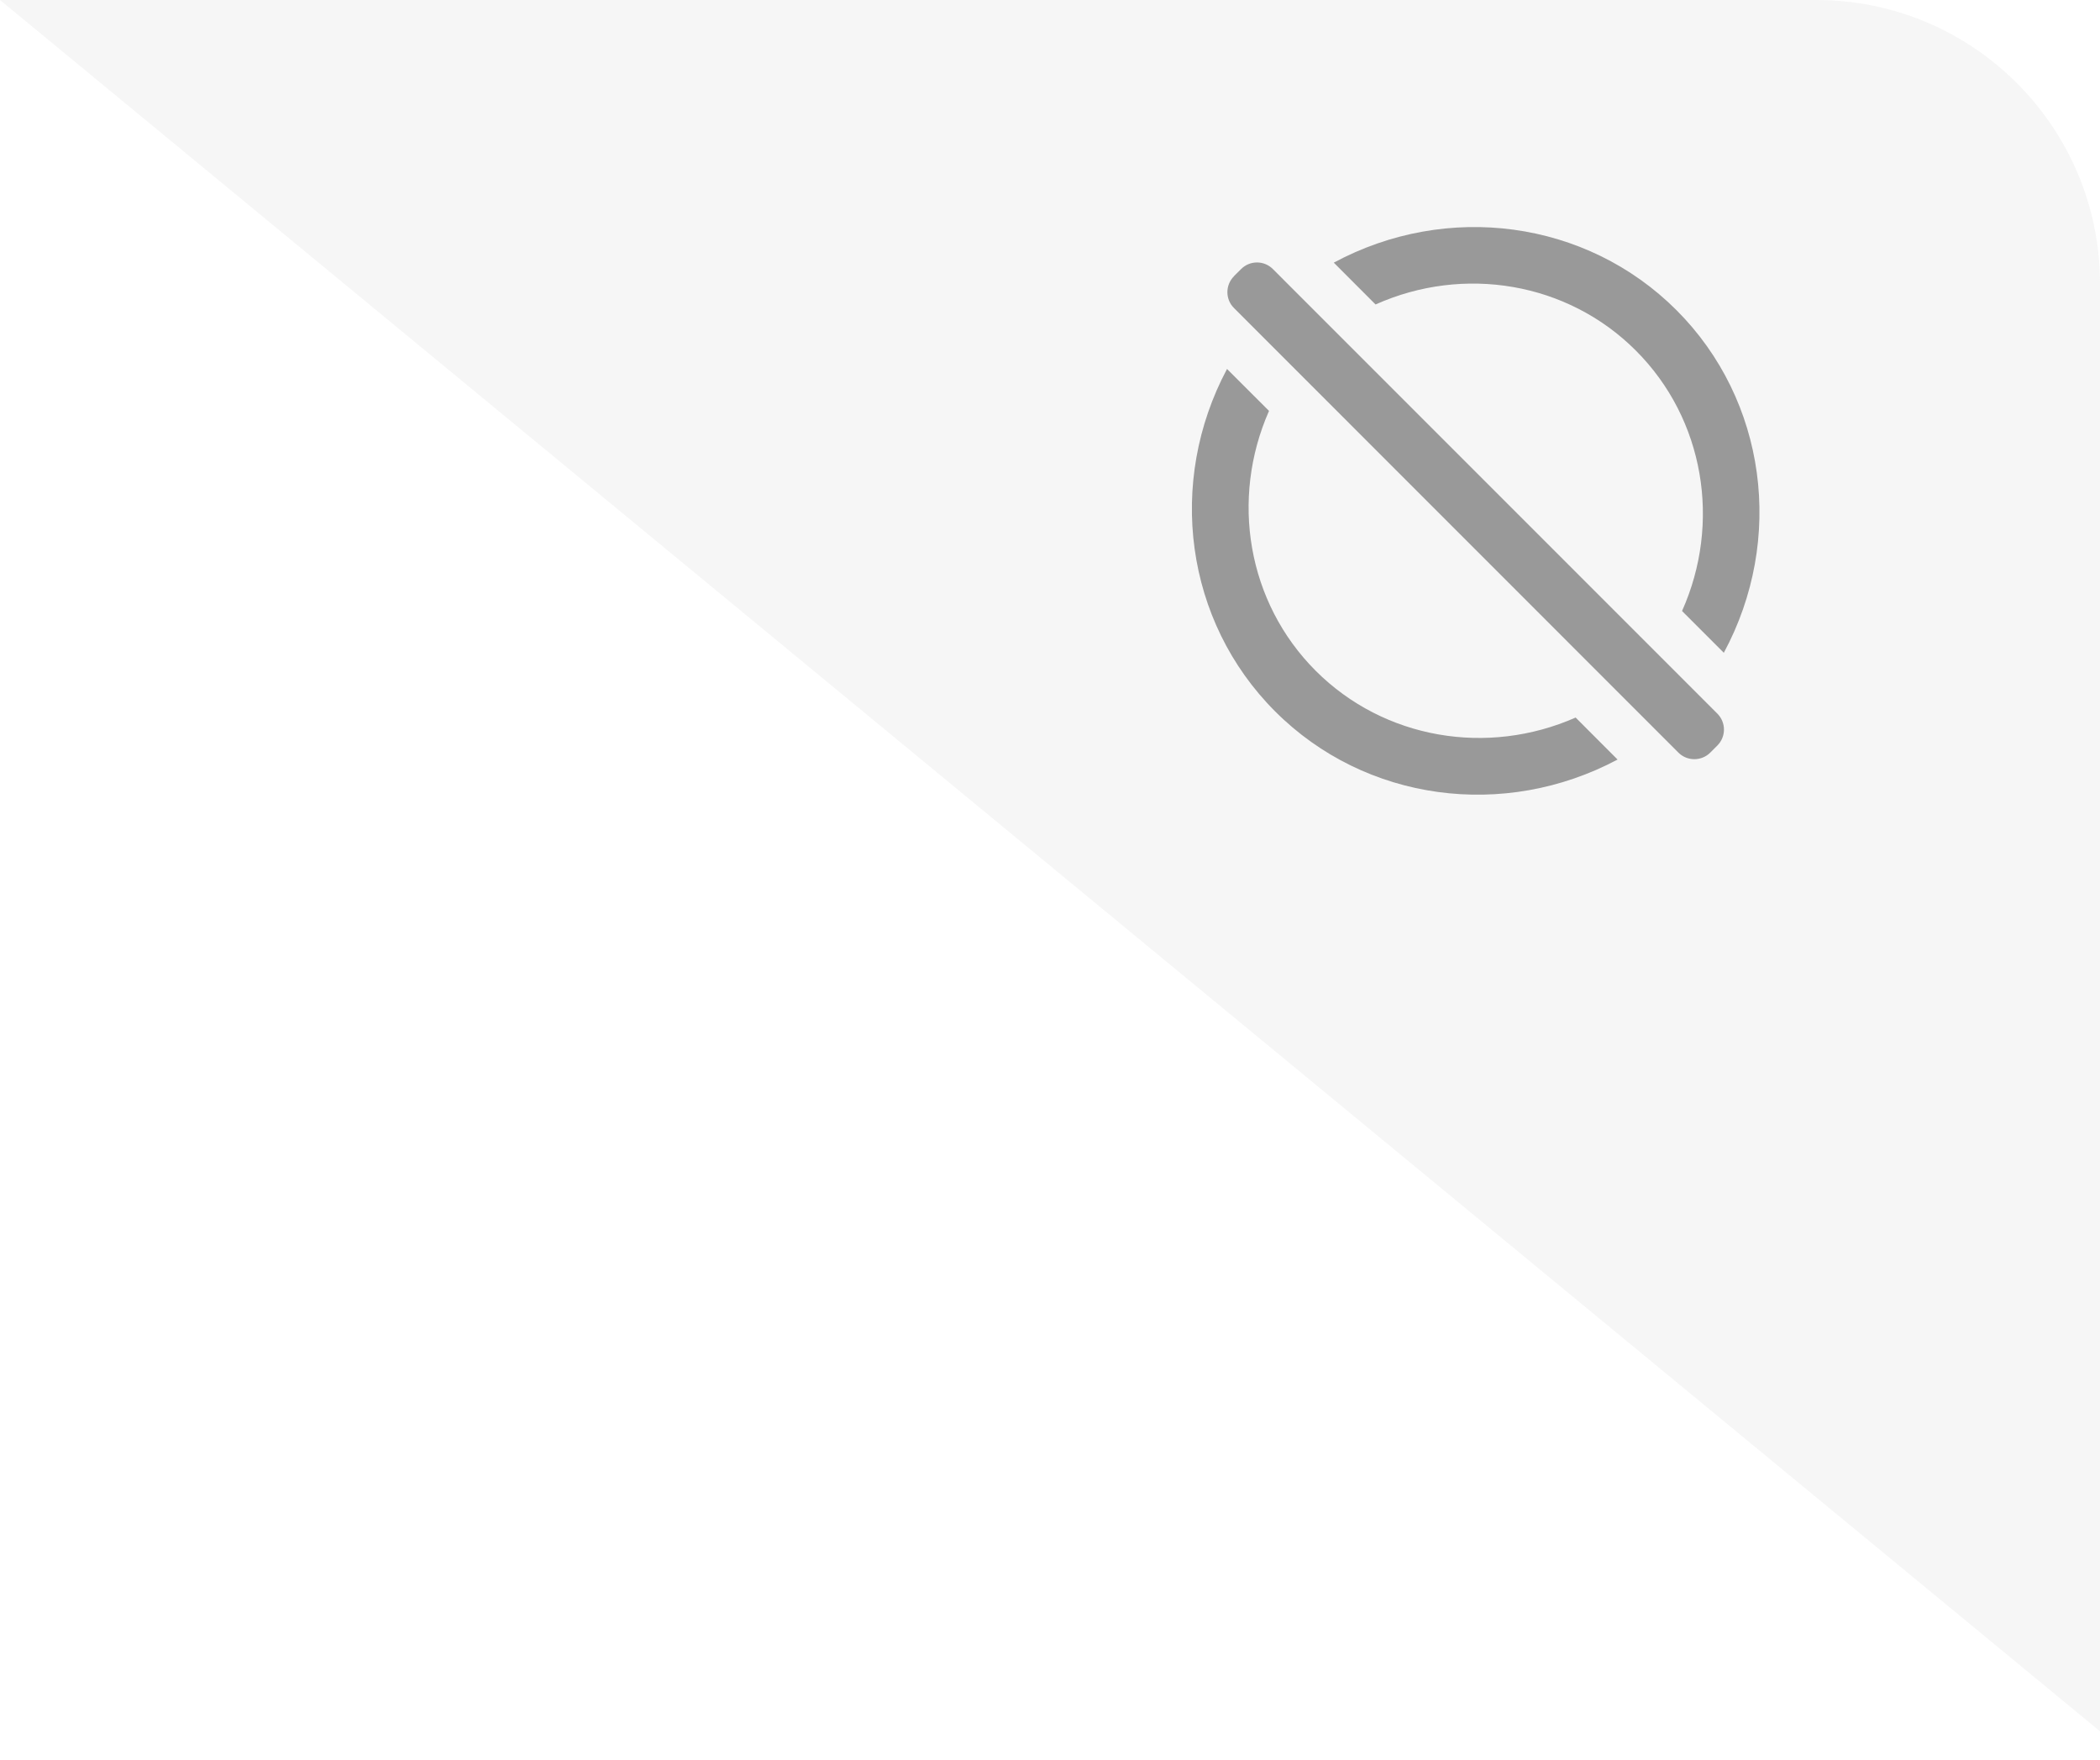
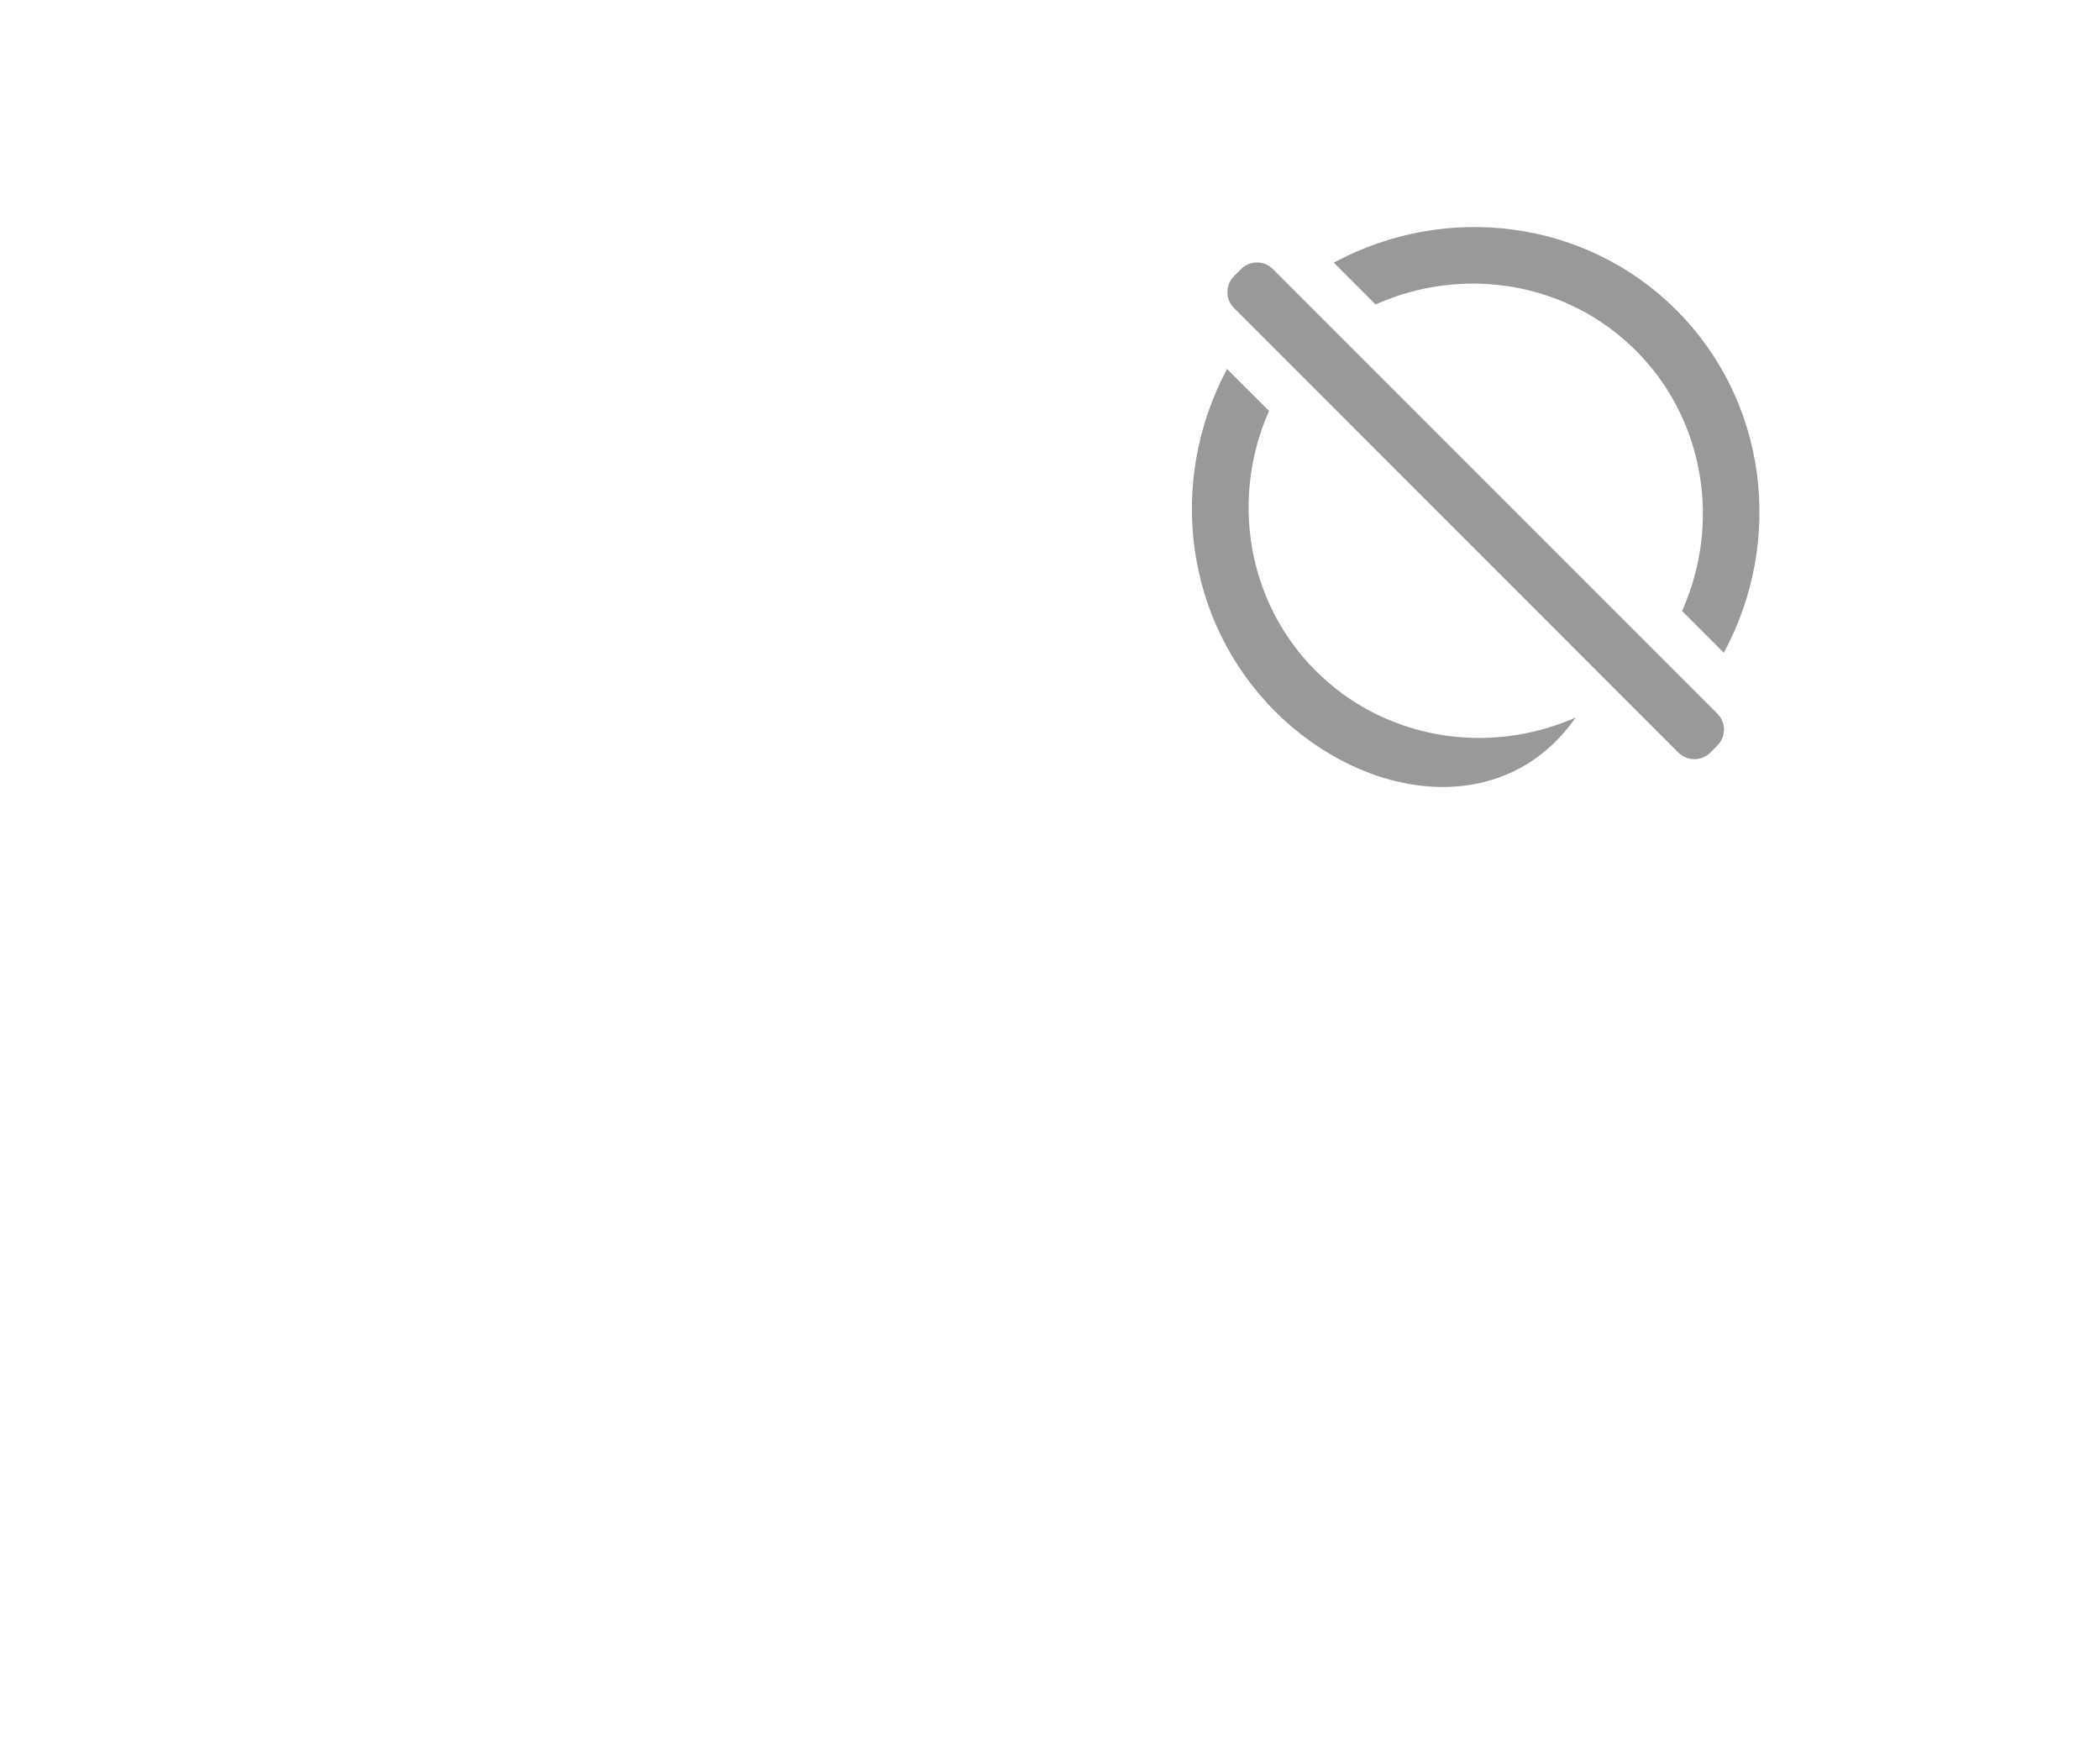
<svg xmlns="http://www.w3.org/2000/svg" width="37px" height="31px" viewBox="0 0 37 31" version="1.1">
  <title>编组 5</title>
  <g id="视觉" stroke="none" stroke-width="1" fill="none" fill-rule="evenodd">
    <g id="画板" transform="translate(-893, -115)">
      <g id="编组-5" transform="translate(893, 115)">
-         <path d="M0,0 L32,0 C34.761,-5.07265313e-16 37,2.239 37,5 L37,30.5 L37,30.5 L0,0 Z" id="矩形备份-12" fill="#CCCCCC" opacity="0.178" />
        <g id="编组备份-3" transform="translate(21, 4)" fill="#999999" fill-rule="nonzero">
-           <path d="M1.359,3.239 C0.675,4.789 0.975,6.611 2.182,7.818 C3.389,9.024 5.211,9.325 6.761,8.641 L7.5,9.381 C5.506,10.444 3.056,10.123 1.467,8.533 C-0.123,6.944 -0.444,4.494 0.619,2.5 L1.359,3.239 Z M7.823,2.177 C6.616,0.968 4.787,0.669 3.236,1.364 L2.5,0.627 C4.494,-0.446 6.947,-0.126 8.537,1.463 C10.127,3.053 10.446,5.507 9.372,7.5 L8.636,6.764 C9.33,5.213 9.031,3.385 7.823,2.177 Z M0.74,0.866 L0.867,0.74 C1.022,0.585 1.272,0.585 1.427,0.74 L9.259,8.573 C9.413,8.728 9.413,8.978 9.259,9.133 L9.133,9.259 C8.978,9.413 8.727,9.413 8.572,9.259 L0.741,1.426 C0.587,1.272 0.587,1.022 0.741,0.867 L0.741,0.867 L0.74,0.866 Z" id="形状" />
+           <path d="M1.359,3.239 C0.675,4.789 0.975,6.611 2.182,7.818 C3.389,9.024 5.211,9.325 6.761,8.641 C5.506,10.444 3.056,10.123 1.467,8.533 C-0.123,6.944 -0.444,4.494 0.619,2.5 L1.359,3.239 Z M7.823,2.177 C6.616,0.968 4.787,0.669 3.236,1.364 L2.5,0.627 C4.494,-0.446 6.947,-0.126 8.537,1.463 C10.127,3.053 10.446,5.507 9.372,7.5 L8.636,6.764 C9.33,5.213 9.031,3.385 7.823,2.177 Z M0.74,0.866 L0.867,0.74 C1.022,0.585 1.272,0.585 1.427,0.74 L9.259,8.573 C9.413,8.728 9.413,8.978 9.259,9.133 L9.133,9.259 C8.978,9.413 8.727,9.413 8.572,9.259 L0.741,1.426 C0.587,1.272 0.587,1.022 0.741,0.867 L0.741,0.867 L0.74,0.866 Z" id="形状" />
        </g>
      </g>
    </g>
  </g>
</svg>